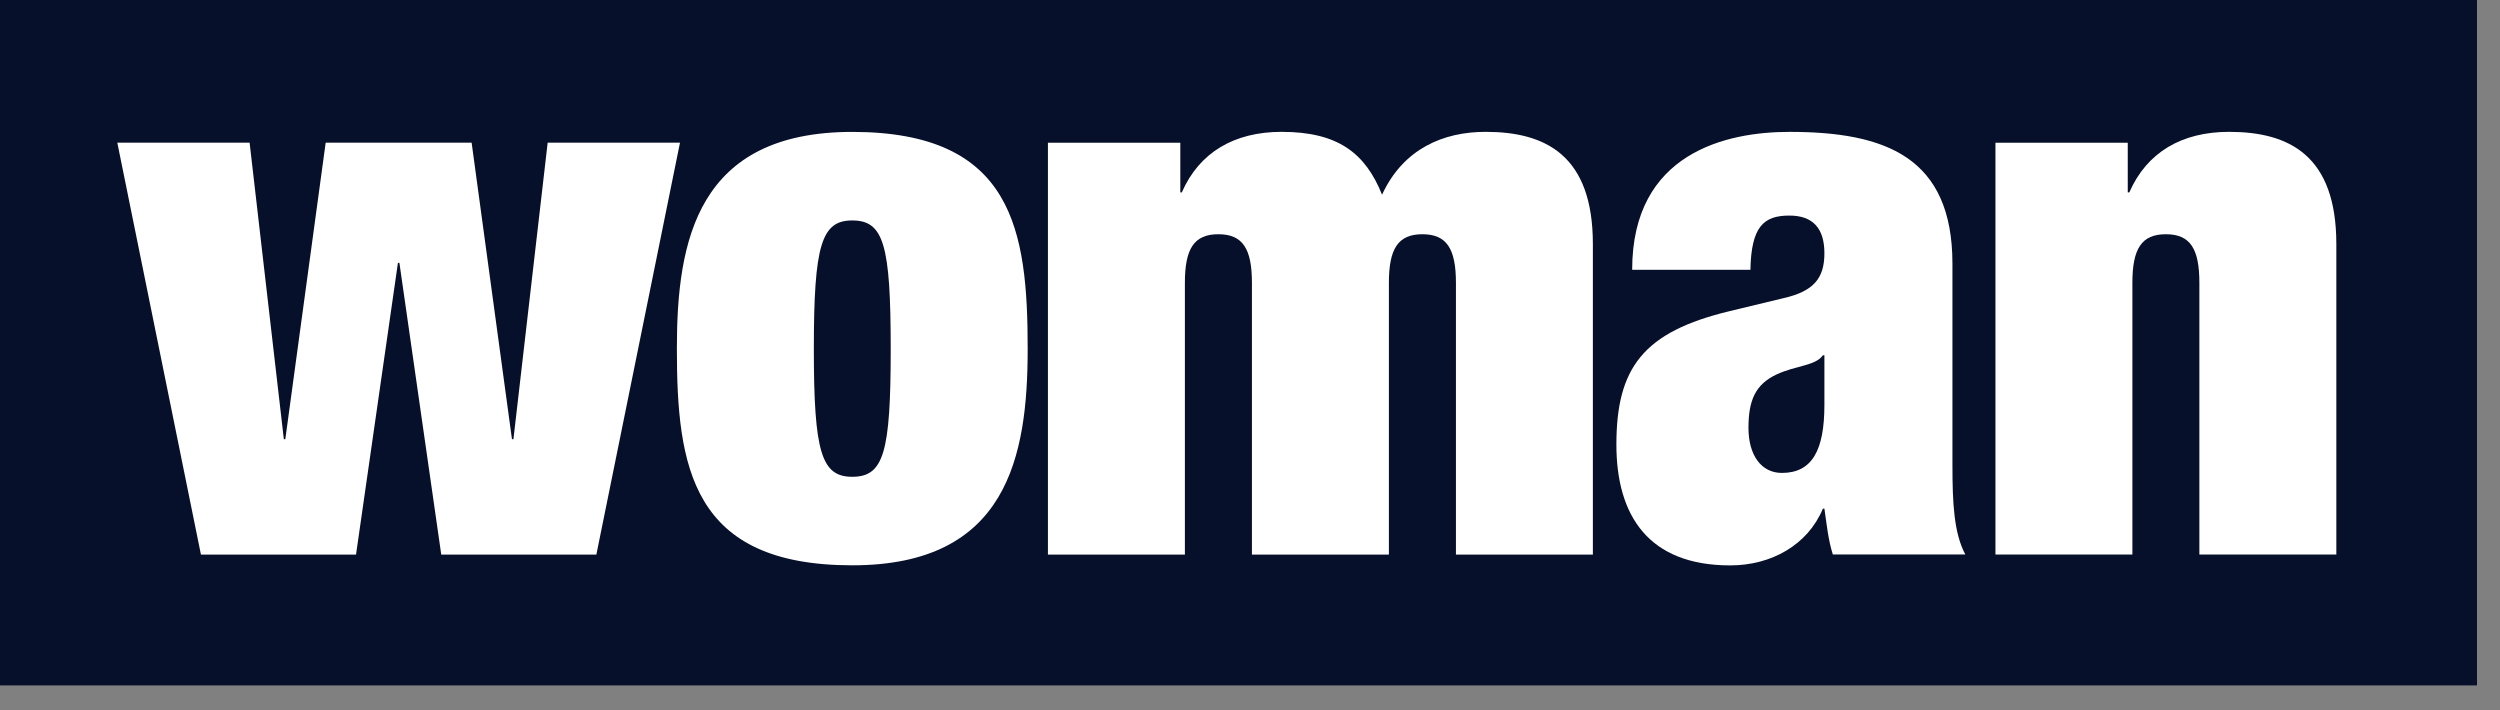
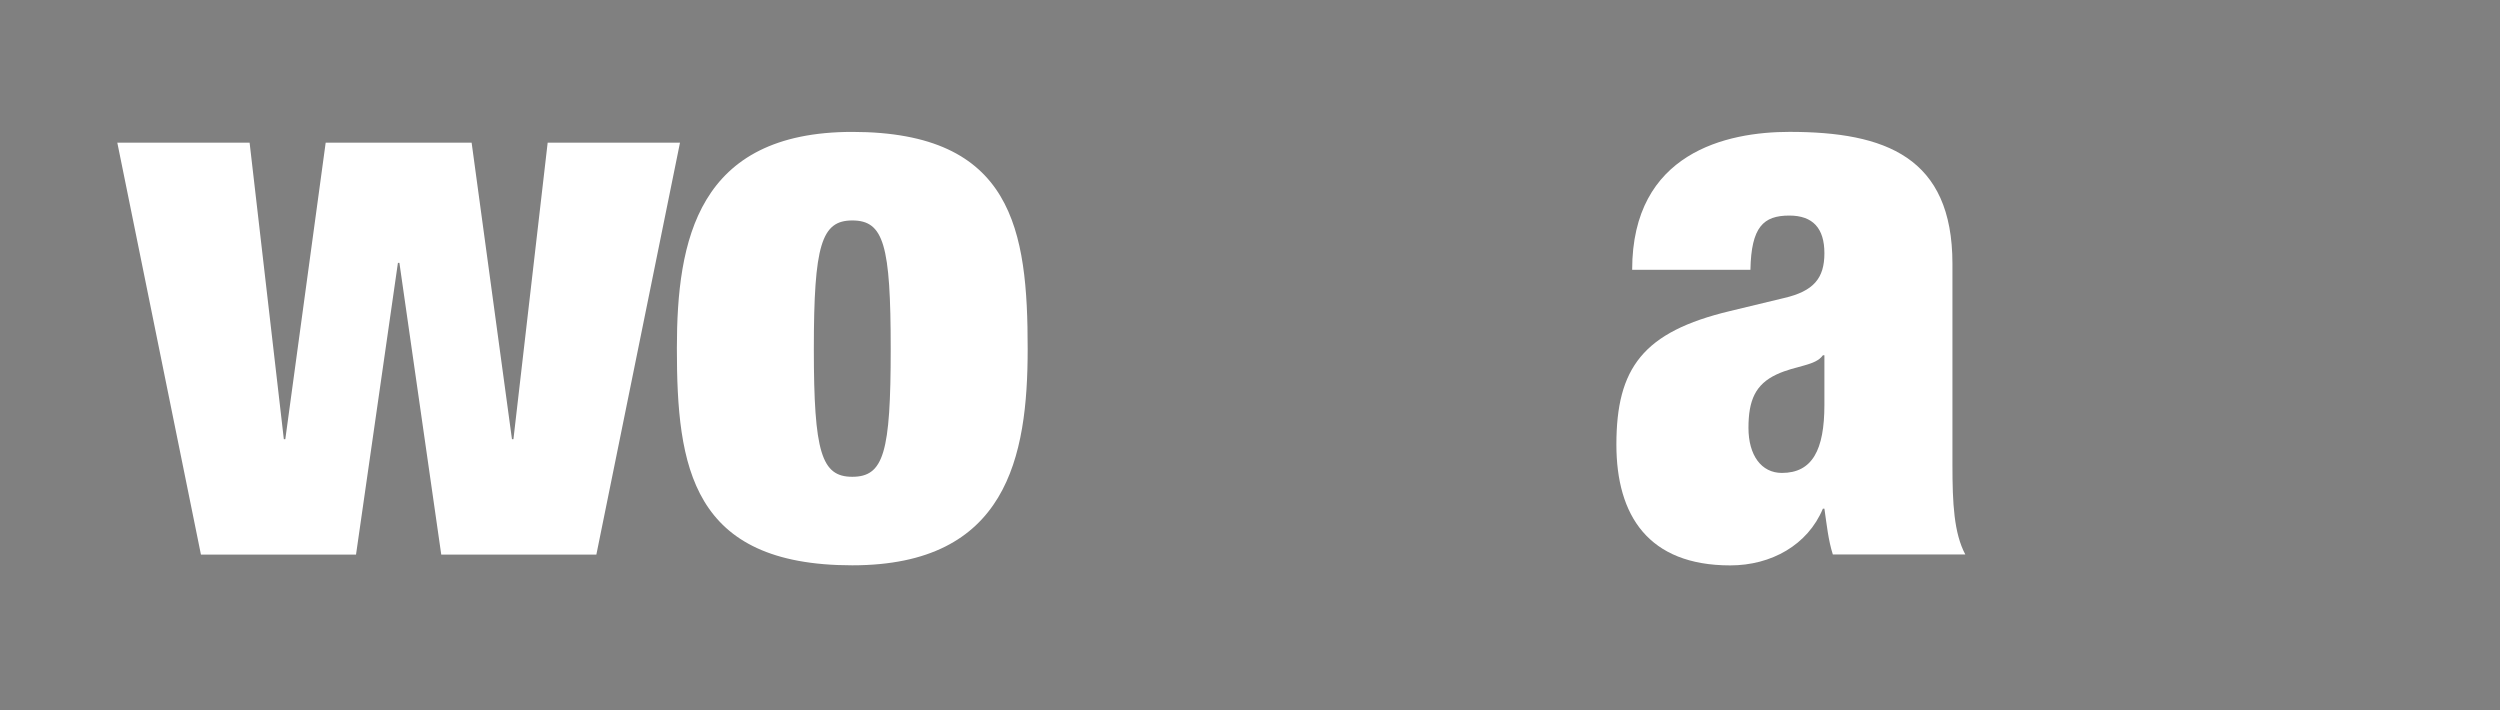
<svg xmlns="http://www.w3.org/2000/svg" width="88px" height="25px" viewBox="0 0 88 25" version="1.1">
  <rect x="0" y="0" width="88" height="25" fill="#808080" stroke="none" />
  <title>Woman</title>
  <g id="🖥-Desktop" stroke="none" stroke-width="1" fill="none" fill-rule="evenodd">
    <g id="W-Homepage" transform="translate(-622, -670)">
      <g id="Featured-Media" transform="translate(0, 650)">
        <g id="Group-5" transform="translate(300, 20)">
          <g id="Woman" transform="translate(322, 0)">
-             <polygon id="Fill-1" fill="#07102B" points="0 24.126 87.19 24.126 87.19 0 0 0" />
            <polygon id="Fill-2" fill="#FFFFFF" points="19.278 5.021 18.073 15.46 18.021 15.46 16.601 5.021 11.464 5.021 10.043 15.46 9.991 15.46 8.786 5.021 4.129 5.021 7.073 19.521 12.532 19.521 14.007 9.252 14.059 9.252 15.532 19.521 20.992 19.521 23.936 5.021" />
            <g id="Group-11" transform="translate(23.769, 4.513)" fill="#FFFFFF">
              <path d="M4.878,7.772 C4.878,4.103 5.148,3.247 6.231,3.247 C7.339,3.247 7.584,4.103 7.584,7.772 C7.584,11.416 7.339,12.27 6.231,12.27 C5.148,12.27 4.878,11.416 4.878,7.772 M12.405,7.772 C12.405,3.593 11.897,0.132 6.231,0.13 C0.779,0.132 0.057,3.943 0.057,7.745 C0.057,11.924 0.567,15.386 6.231,15.386 C11.682,15.386 12.405,11.574 12.405,7.772" id="Fill-3" />
-               <path d="M20.299,5.445 C20.299,4.243 19.976,3.732 19.118,3.732 C18.259,3.732 17.939,4.243 17.939,5.445 L17.939,15.009 L13.118,15.009 L13.118,0.512 L17.778,0.512 L17.778,2.259 L17.831,2.259 C18.448,0.846 19.682,0.128 21.343,0.128 C23.325,0.128 24.29,0.874 24.879,2.341 C25.629,0.713 27.05,0.128 28.523,0.128 C30.639,0.128 32.3,0.955 32.3,4.078 L32.3,15.009 L27.48,15.009 L27.48,5.445 C27.48,4.243 27.156,3.732 26.299,3.732 C25.441,3.732 25.12,4.243 25.12,5.445 L25.12,15.009 L20.299,15.009 L20.299,5.445 L20.299,5.445 Z" id="Fill-5" />
              <path d="M38.953,12.134 C38.232,12.134 37.777,11.516 37.777,10.546 C37.777,9.58 38.019,9.017 38.767,8.667 C39.463,8.344 40.13,8.369 40.397,7.993 L40.45,7.993 L40.45,9.74 C40.45,11.329 40.022,12.134 38.953,12.134 L38.953,12.134 Z M45.41,15.005 C45.01,14.253 44.957,13.205 44.957,11.864 L44.957,4.772 C44.957,1.013 42.595,0.129 39.222,0.129 C37.02,0.129 33.683,0.85 33.683,4.985 L37.846,4.985 C37.874,3.473 38.303,3.075 39.216,3.075 C40.048,3.075 40.45,3.526 40.45,4.401 C40.45,5.279 40.074,5.737 39.027,5.978 L37.127,6.436 C34.064,7.169 33.128,8.439 33.128,11.137 C33.128,13.63 34.251,15.389 37.136,15.389 C38.579,15.389 39.864,14.671 40.397,13.391 L40.45,13.391 C40.533,13.959 40.585,14.496 40.747,15.005 L45.41,15.005 Z" id="Fill-7" />
-               <path d="M46.47,0.512 L51.128,0.512 L51.128,2.259 L51.183,2.259 C51.801,0.846 53.031,0.128 54.693,0.128 C56.807,0.128 58.47,0.955 58.47,4.078 L58.47,15.007 L53.649,15.007 L53.649,5.445 C53.649,4.243 53.329,3.732 52.47,3.732 C51.612,3.732 51.291,4.243 51.291,5.445 L51.291,15.007 L46.471,15.007 L46.471,0.512 L46.47,0.512 Z" id="Fill-9" />
            </g>
          </g>
        </g>
      </g>
    </g>
  </g>
</svg>